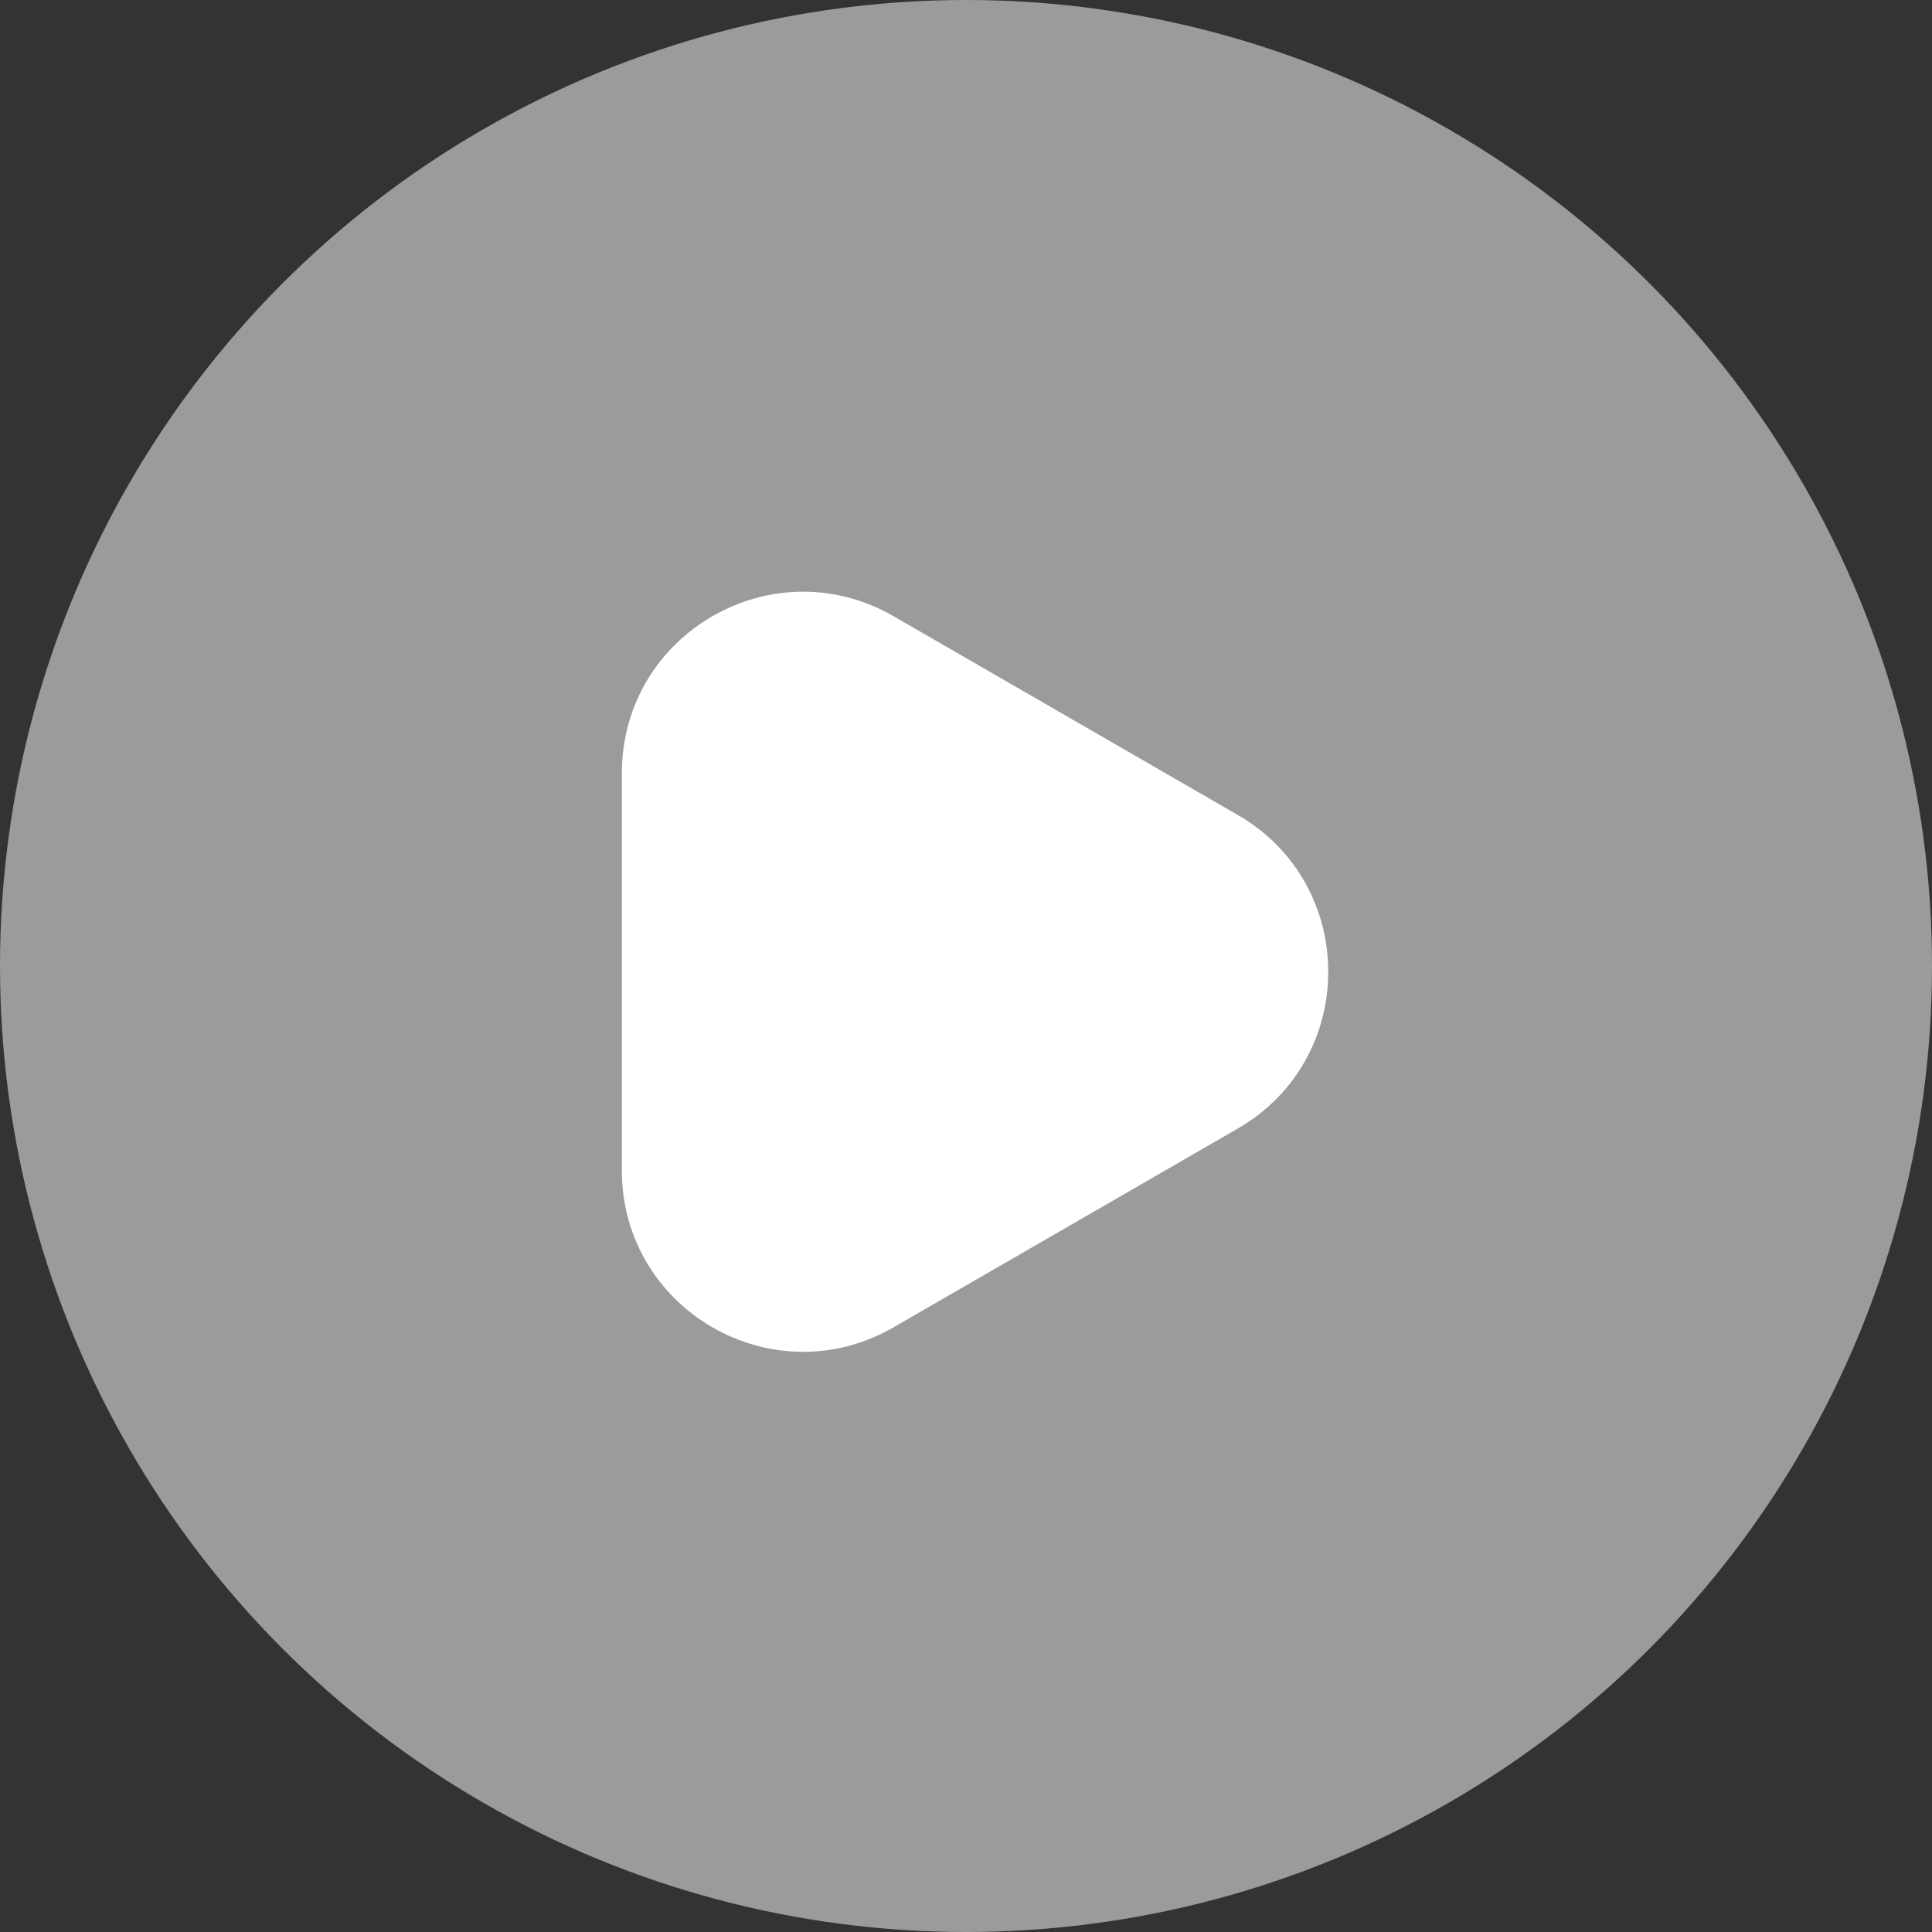
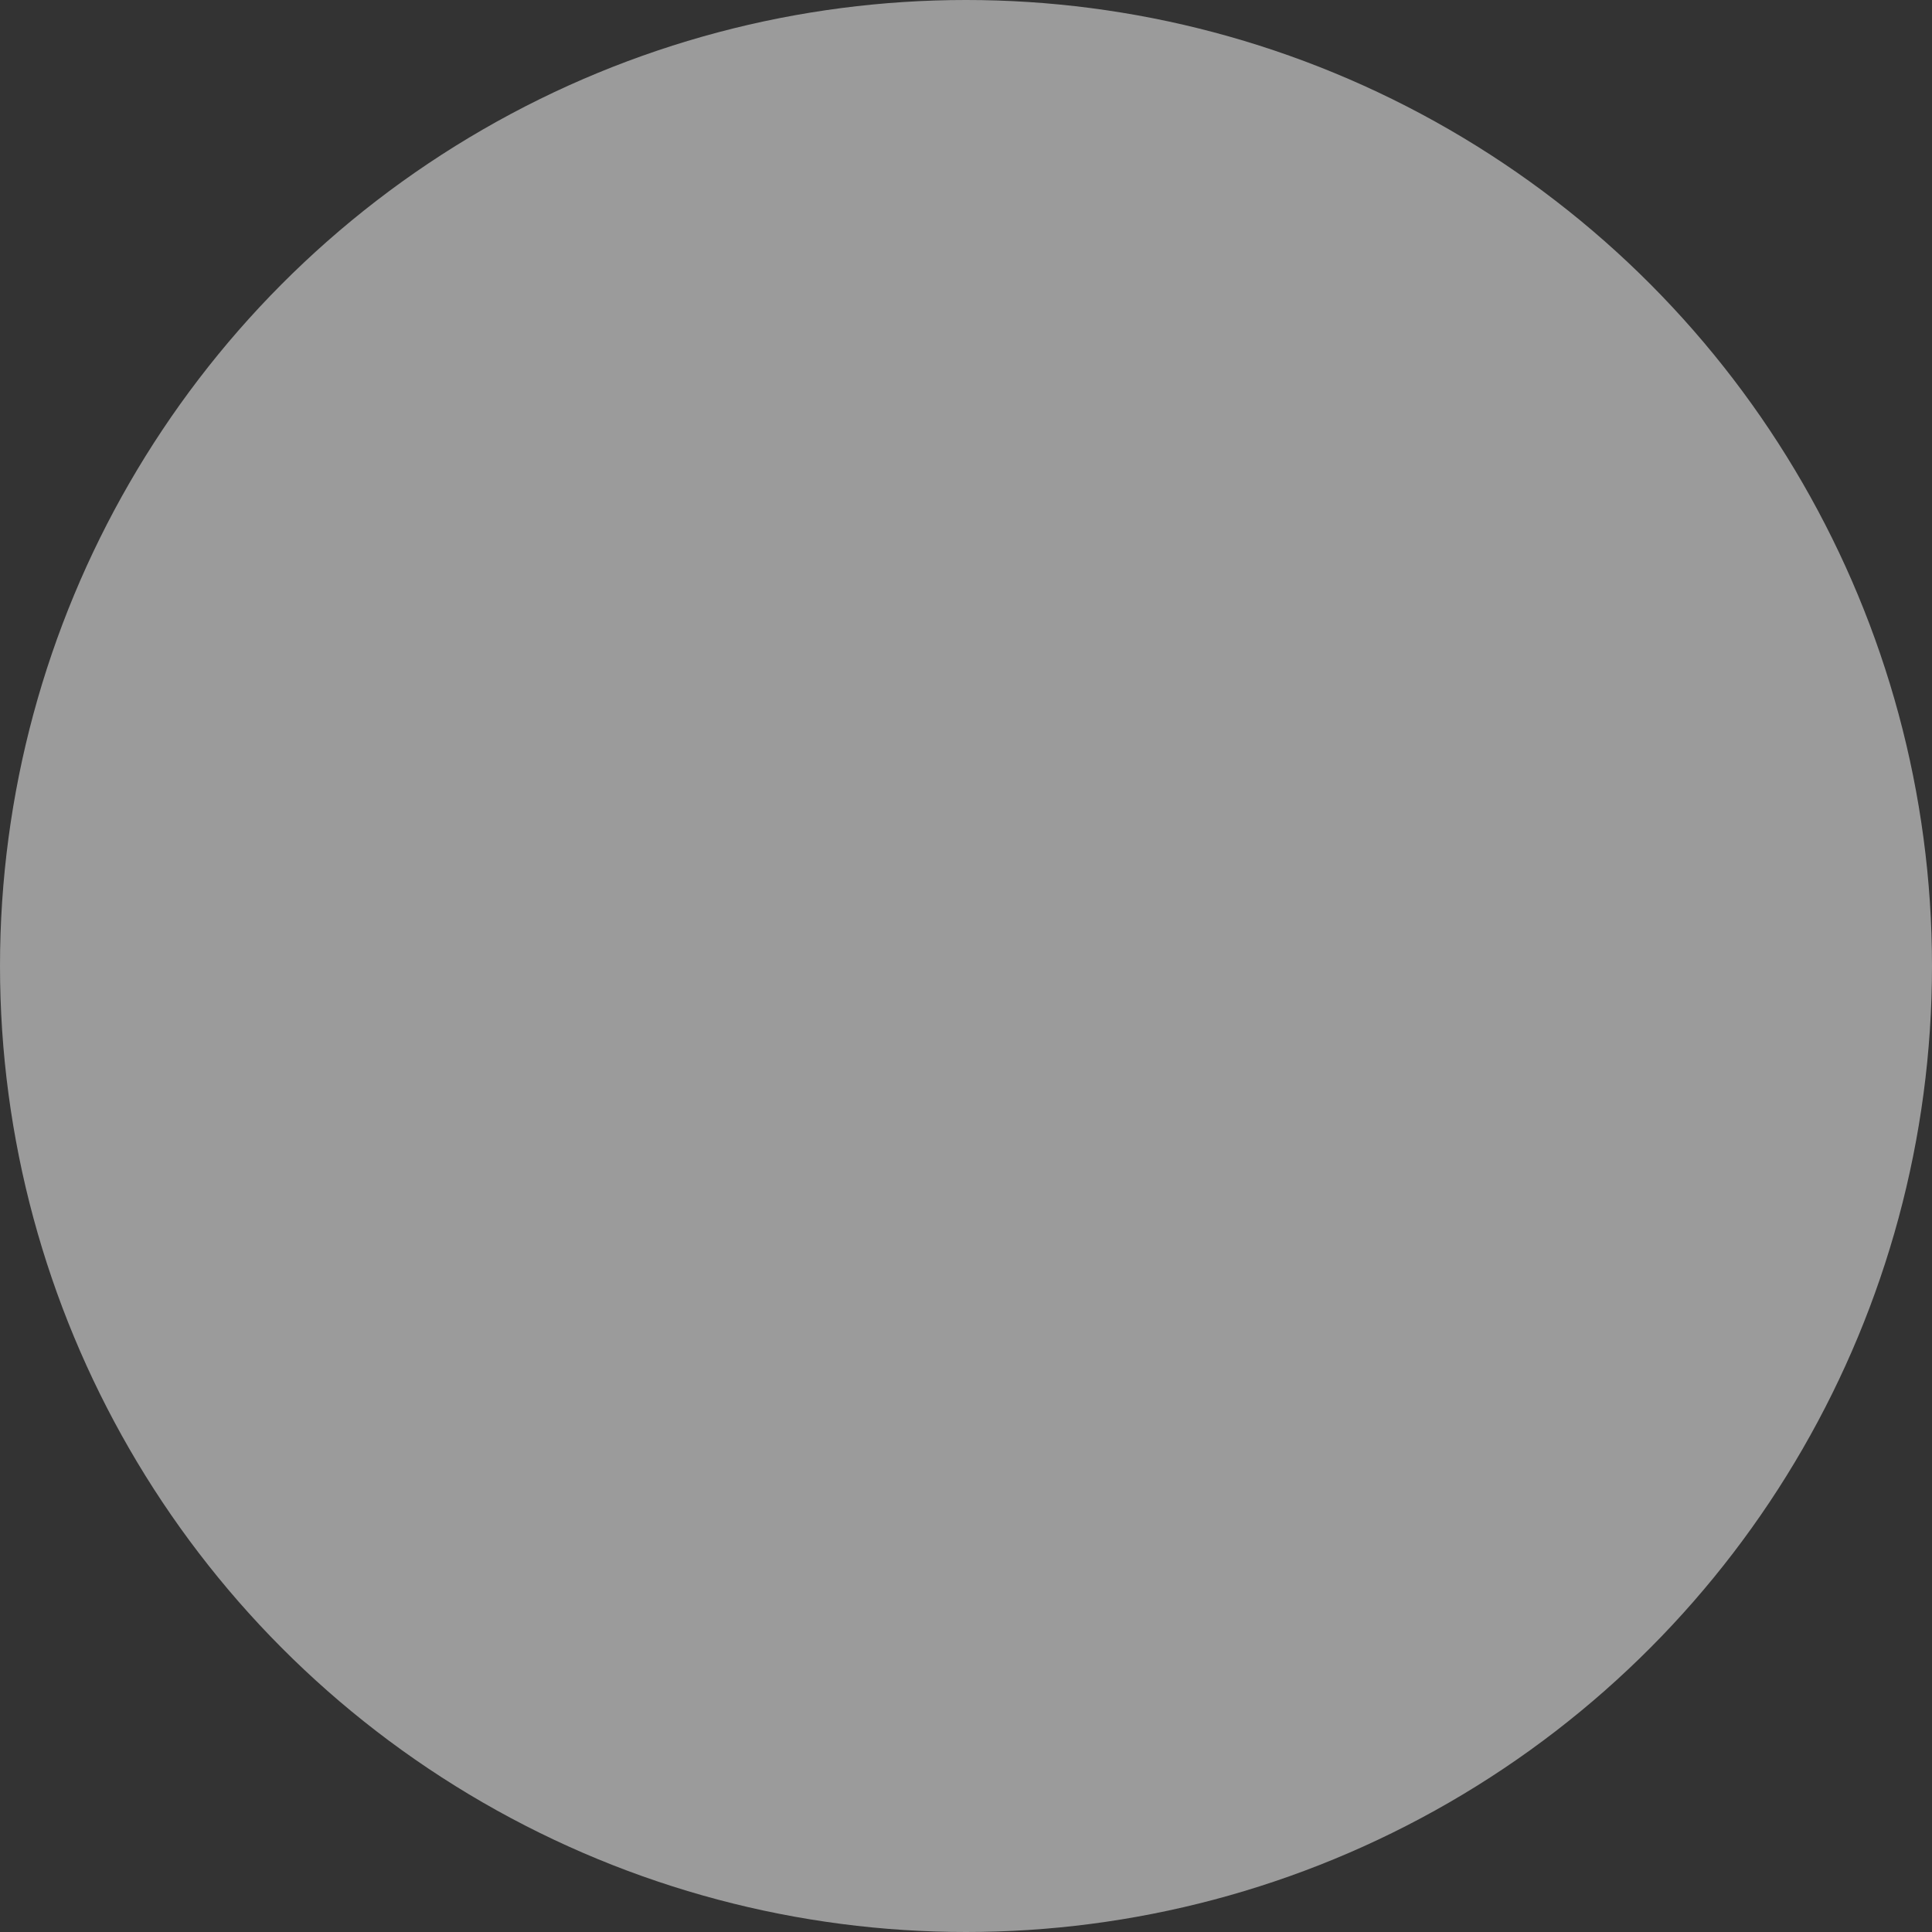
<svg xmlns="http://www.w3.org/2000/svg" width="160" height="160" viewBox="0 0 160 160" fill="none">
  <rect x="0" y="0" width="160" height="160" fill="#333333" stroke="none" />
  <circle cx="80" cy="80" r="80" fill="white" fill-opacity="0.51" />
-   <path d="M102.5 67.487C112.5 73.26 112.5 87.694 102.5 93.467L74 109.922C64 115.695 51.5 108.478 51.5 96.931L51.5 64.022C51.5 52.475 64 45.258 74 51.032L102.5 67.487Z" fill="white" />
</svg>